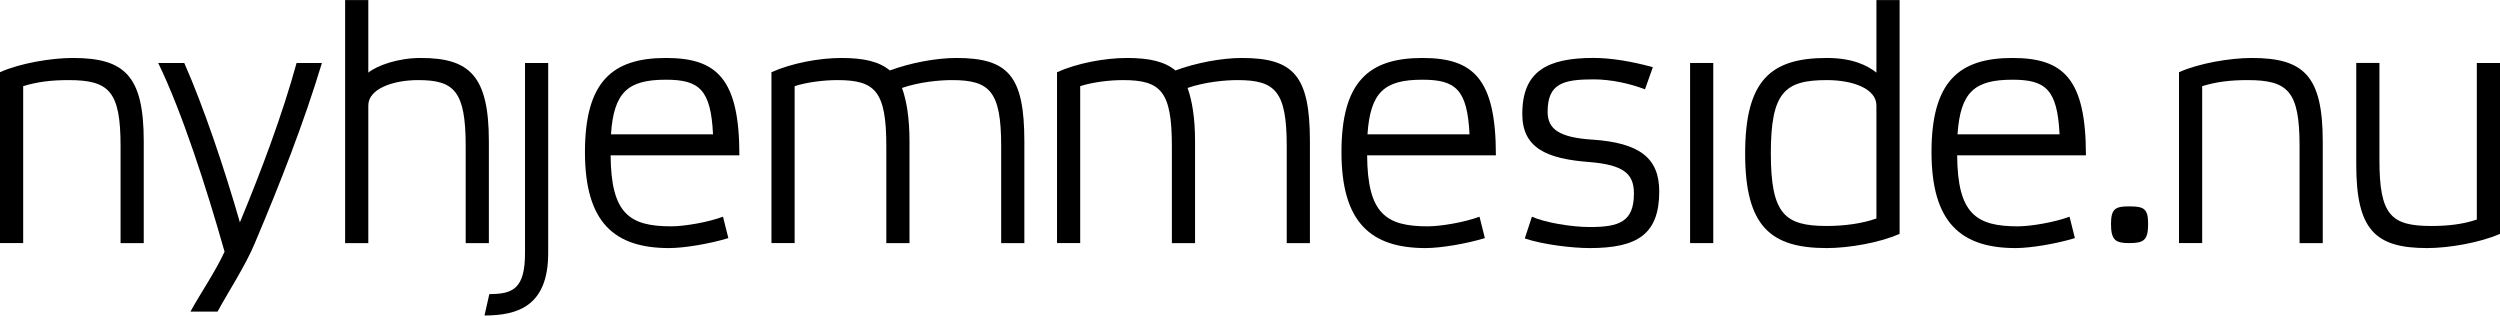
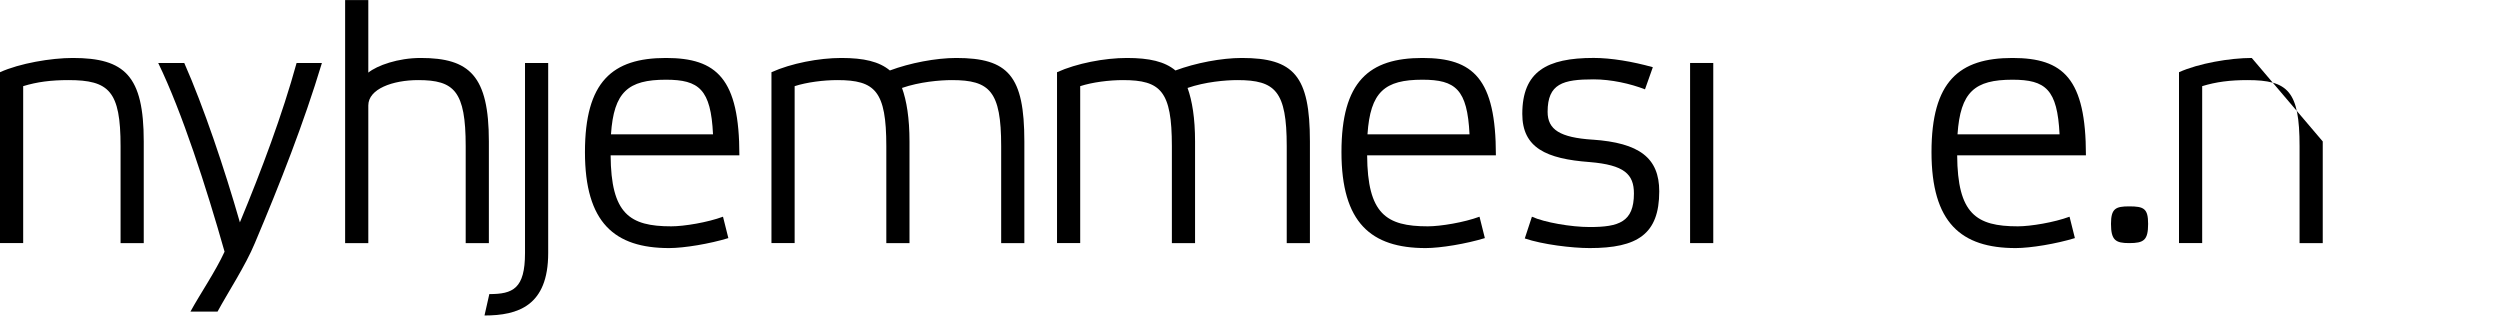
<svg xmlns="http://www.w3.org/2000/svg" viewBox="0 0 713 90">
  <path d="M 20.753 16.533 C 14.551 16.533 5.593 18.061 0 20.597 L 0 69.323 L 6.611 69.323 L 6.611 24.572 C 10.576 23.354 14.551 22.844 19.534 22.844 C 31.129 22.844 34.385 26 34.385 41.659 L 34.385 69.333 L 40.996 69.333 L 40.996 40.341 C 40.996 21.626 35.603 16.533 20.753 16.533 Z" />
  <path d="M 68.42 63.431 C 64.046 48.171 58.044 30.364 52.551 17.961 L 45.121 17.961 C 51.942 32.002 58.853 53.464 64.046 71.78 C 61.499 77.372 56.965 83.984 54.318 88.867 L 62.048 88.867 C 64.895 83.574 70.038 75.744 72.684 69.333 C 79.905 52.245 86.626 35.148 91.809 17.961 L 84.589 17.961 C 80.524 32.711 74.622 48.48 68.41 63.431 L 68.42 63.431 Z" />
  <path d="M 139.426 69.333 L 139.426 40.341 C 139.426 21.626 133.934 16.533 119.992 16.533 C 113.48 16.533 107.578 18.67 105.042 20.707 L 105.042 0.024 L 98.43 0.024 L 98.43 69.333 L 105.042 69.333 L 105.042 30.065 C 105.042 25.381 111.962 22.844 119.283 22.844 C 129.559 22.844 132.815 26 132.815 41.659 L 132.815 69.333 L 139.426 69.333 Z" />
  <path d="M 149.733 72.179 C 149.733 82.356 146.277 83.874 139.556 83.874 L 138.178 89.976 C 147.745 89.976 156.344 87.229 156.344 72.169 L 156.344 17.961 L 149.733 17.961 L 149.733 72.179 Z" />
  <path d="M 272.72 16.533 C 266.918 16.533 259.498 17.961 253.795 20.098 C 250.739 17.551 246.365 16.533 239.964 16.533 C 233.562 16.533 225.623 18.061 220.02 20.597 L 220.02 69.323 L 226.631 69.323 L 226.631 24.572 C 230.087 23.453 234.87 22.844 238.835 22.844 C 249.621 22.844 252.777 26 252.777 41.659 L 252.777 69.333 L 259.388 69.333 L 259.388 40.341 C 259.388 33.73 258.579 28.746 257.251 25.081 C 262.234 23.354 268.037 22.844 271.492 22.844 C 282.278 22.844 285.534 26 285.534 41.659 L 285.534 69.333 L 292.145 69.333 L 292.145 40.341 C 292.145 21.626 287.571 16.533 272.71 16.533 L 272.72 16.533 Z" />
  <path d="M 354.163 16.533 C 348.361 16.533 340.941 17.961 335.238 20.098 C 332.182 17.551 327.808 16.533 321.406 16.533 C 315.005 16.533 307.065 18.061 301.463 20.597 L 301.463 69.323 L 308.074 69.323 L 308.074 24.572 C 311.529 23.453 316.313 22.844 320.278 22.844 C 331.064 22.844 334.219 26 334.219 41.659 L 334.219 69.333 L 340.831 69.333 L 340.831 40.341 C 340.831 33.73 340.012 28.746 338.693 25.081 C 343.677 23.354 349.479 22.844 352.935 22.844 C 363.72 22.844 366.976 26 366.976 41.659 L 366.976 69.333 L 373.587 69.333 L 373.587 40.341 C 373.587 21.626 369.013 16.533 354.153 16.533 L 354.163 16.533 Z" />
  <path d="M 454.191 39.832 C 444.933 39.223 441.378 36.986 441.378 31.892 C 441.378 23.853 445.752 22.634 454.501 22.634 C 459.484 22.634 464.977 23.853 469.151 25.481 L 471.388 19.169 C 465.586 17.541 459.484 16.523 454.501 16.523 C 441.168 16.523 434.158 20.387 434.158 32.491 C 434.158 42.159 440.979 45.305 453.382 46.223 C 463.249 47.042 465.996 49.679 465.996 55.182 C 465.996 63.321 461.721 64.749 453.382 64.749 C 448.089 64.749 440.459 63.431 436.904 61.803 L 434.867 68.005 C 439.95 69.732 448.299 70.751 453.382 70.751 C 467.014 70.751 473.216 66.786 473.216 54.572 C 473.216 45.005 467.524 40.741 454.191 39.822 L 454.191 39.832 Z" />
  <rect x="482.014" y="17.961" width="6.611" height="51.372" />
-   <path d="M 535.154 20.707 C 532.608 18.67 528.343 16.533 521.013 16.533 C 505.044 16.533 497.714 22.844 497.714 43.797 C 497.714 64.749 505.144 70.751 521.013 70.751 C 527.215 70.751 536.173 69.223 541.766 66.686 L 541.766 0.024 L 535.154 0.024 L 535.154 20.707 Z M 535.154 62.312 C 531.19 63.74 525.996 64.449 521.013 64.449 C 509.009 64.449 505.044 61.094 505.044 43.697 C 505.044 26.3 509.009 22.844 521.013 22.844 C 528.643 22.844 535.154 25.391 535.154 30.065 L 535.154 62.312 Z" />
  <path d="M 189.92 16.533 C 174.66 16.533 166.83 23.244 166.83 43.387 C 166.83 63.531 175.279 70.751 190.838 70.751 C 195.113 70.751 202.433 69.533 207.726 67.905 L 206.198 61.803 C 201.824 63.431 195.113 64.549 191.448 64.549 C 179.543 64.549 174.26 60.984 174.15 44.306 L 210.872 44.306 C 210.872 22.435 204.46 16.533 189.92 16.533 Z M 174.25 38.304 C 175.059 26.2 179.134 22.734 189.92 22.734 C 199.377 22.734 202.743 25.481 203.352 38.304 L 174.26 38.304 L 174.25 38.304 Z" />
  <path d="M 405.675 16.533 C 390.415 16.533 382.586 23.244 382.586 43.387 C 382.586 63.531 391.024 70.751 406.594 70.751 C 410.868 70.751 418.189 69.533 423.482 67.905 L 421.954 61.803 C 417.579 63.431 410.868 64.549 407.203 64.549 C 395.299 64.549 390.016 60.984 389.906 44.306 L 426.628 44.306 C 426.628 22.435 420.216 16.533 405.675 16.533 Z M 390.006 38.304 C 390.815 26.2 394.889 22.734 405.675 22.734 C 415.133 22.734 418.488 25.481 419.107 38.304 L 390.016 38.304 L 390.006 38.304 Z" />
  <path d="M 573.953 16.533 C 558.693 16.533 550.864 23.244 550.864 43.387 C 550.864 63.531 559.303 70.751 574.872 70.751 C 579.146 70.751 586.467 69.533 591.76 67.905 L 590.232 61.803 C 585.858 63.431 579.146 64.549 575.481 64.549 C 563.577 64.549 558.294 60.984 558.184 44.306 L 594.906 44.306 C 594.906 22.435 588.494 16.533 573.953 16.533 Z M 558.284 38.304 C 559.103 26.2 563.167 22.734 573.953 22.734 C 583.411 22.734 586.766 25.481 587.386 38.304 L 558.294 38.304 L 558.284 38.304 Z" />
-   <path d="M 706.389 17.961 L 706.389 62.622 C 702.424 63.94 698.349 64.449 693.366 64.449 C 681.871 64.449 678.615 61.294 678.615 45.624 L 678.615 17.951 L 672.004 17.951 L 672.004 46.942 C 672.004 65.558 677.397 70.751 692.247 70.751 C 698.349 70.751 707.307 69.223 713 66.686 L 713 17.961 L 706.389 17.961 Z" />
-   <path d="M 642.203 16.533 C 636.001 16.533 627.043 18.061 621.451 20.597 L 621.451 69.323 L 628.062 69.323 L 628.062 24.572 C 632.027 23.354 636.001 22.844 640.985 22.844 C 652.58 22.844 655.835 26 655.835 41.659 L 655.835 69.333 L 662.447 69.333 L 662.447 40.341 C 662.447 21.626 657.054 16.533 642.203 16.533 Z" />
+   <path d="M 642.203 16.533 C 636.001 16.533 627.043 18.061 621.451 20.597 L 621.451 69.323 L 628.062 69.323 L 628.062 24.572 C 632.027 23.354 636.001 22.844 640.985 22.844 C 652.58 22.844 655.835 26 655.835 41.659 L 655.835 69.333 L 662.447 69.333 L 662.447 40.341 Z" />
  <path d="M 607.249 58.857 C 603.384 58.857 602.056 59.466 602.056 63.84 C 602.056 68.524 603.374 69.333 607.249 69.333 C 611.424 69.333 612.642 68.514 612.642 63.84 C 612.642 59.466 611.424 58.857 607.249 58.857 Z" />
</svg>